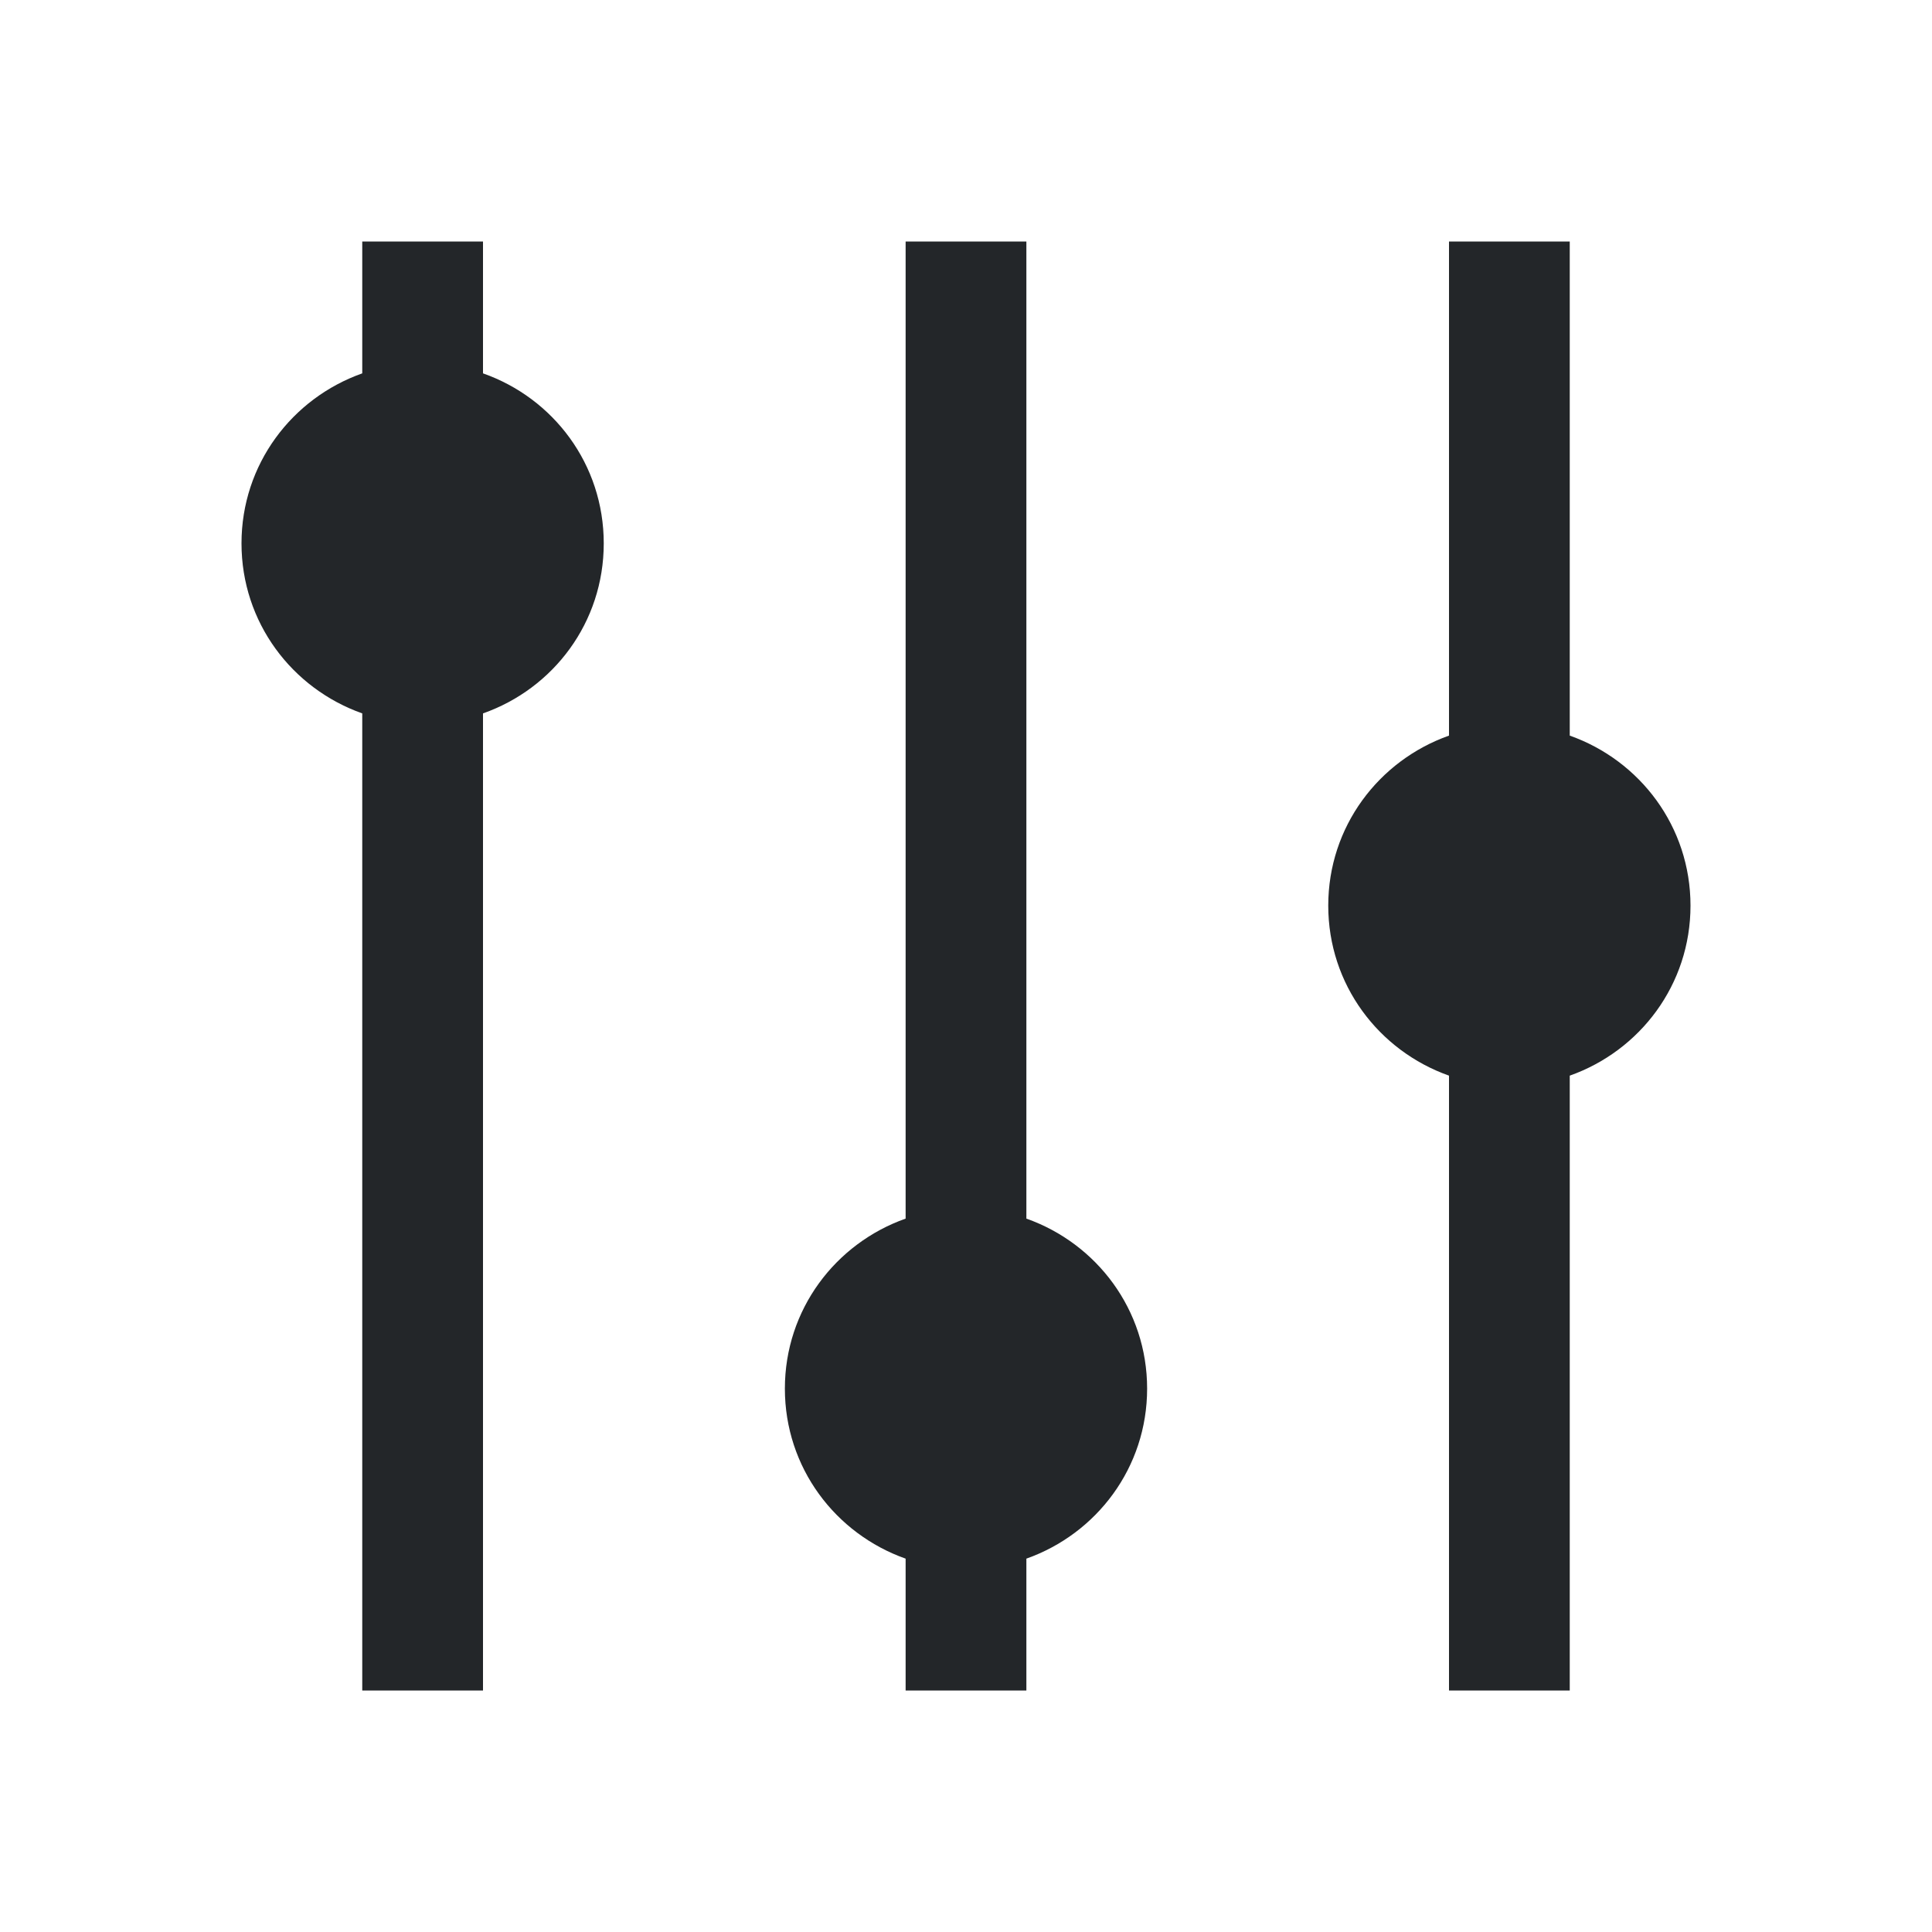
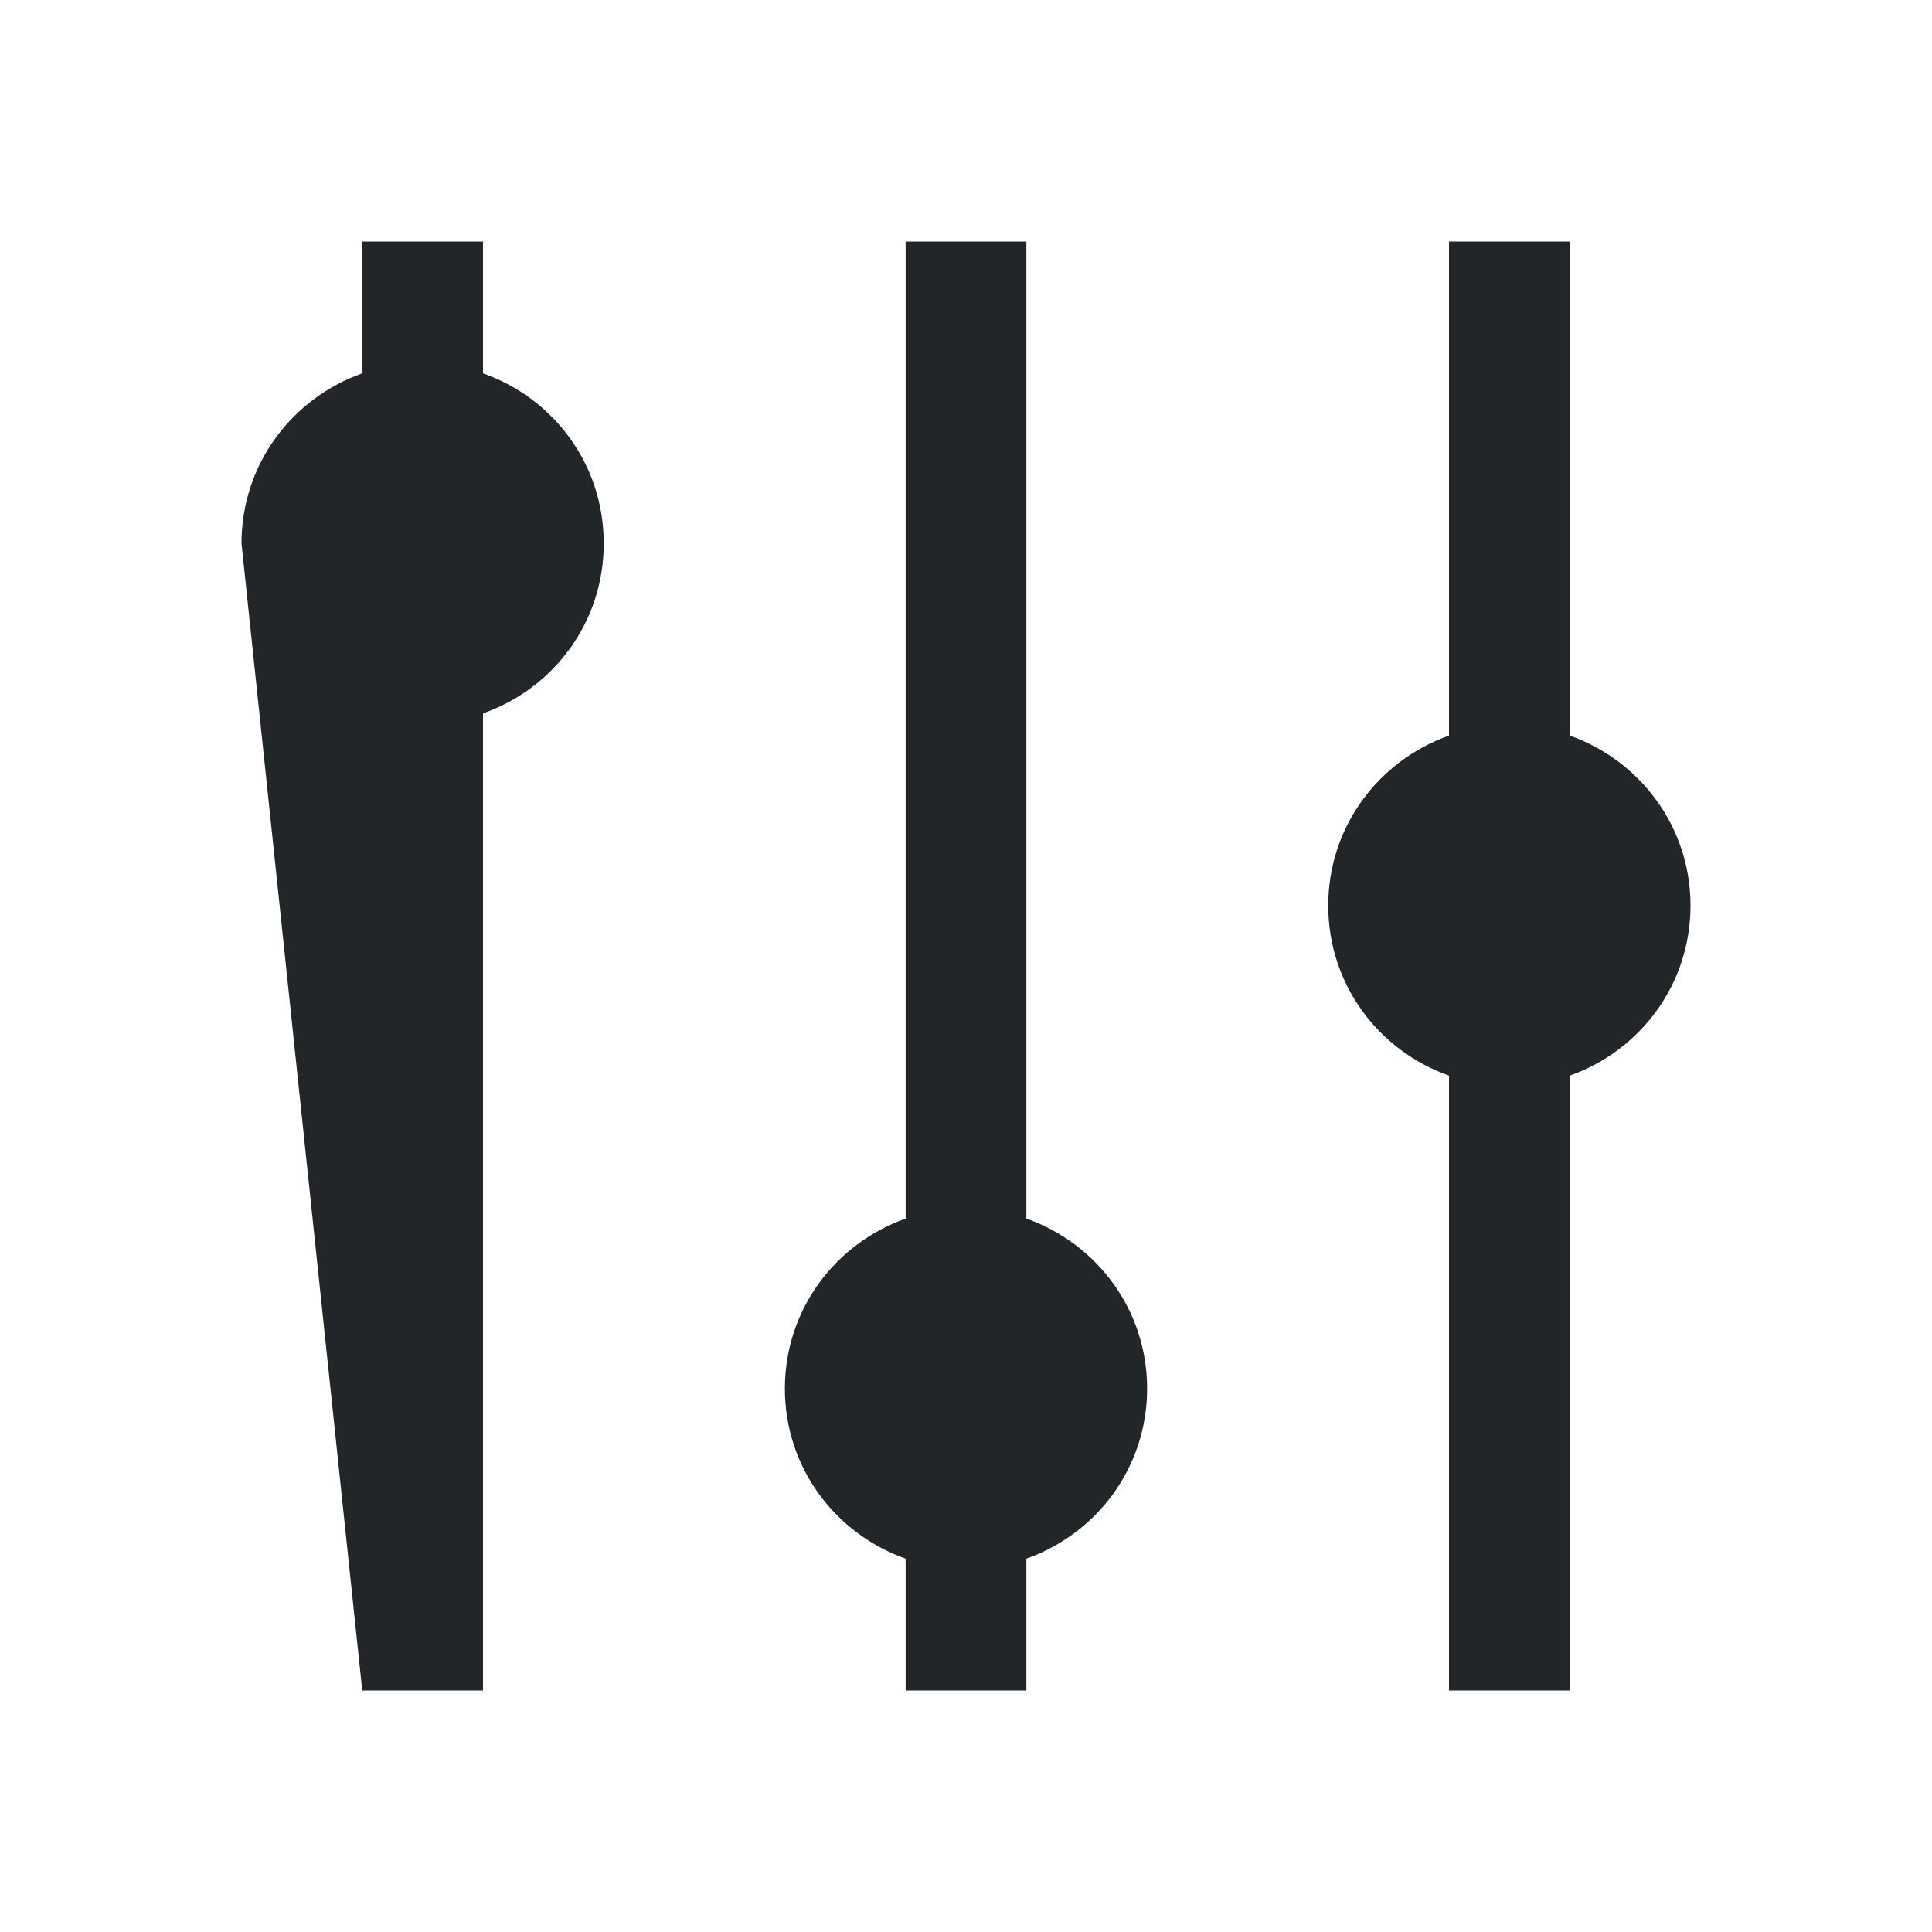
<svg xmlns="http://www.w3.org/2000/svg" viewBox="0 0 16 16">
  <defs id="defs3051">
    <style type="text/css" id="current-color-scheme">
      .ColorScheme-Text {
        color:#232629;
      }
      </style>
  </defs>
-   <path style="fill:currentColor;fill-opacity:1;stroke:none" d="M 3 2 L 3 3.092 C 2.418 3.298 2 3.846 2 4.5 C 2 5.154 2.418 5.702 3 5.908 L 3 14 L 4 14 L 4 5.908 C 4.583 5.703 5 5.155 5 4.5 C 5 3.845 4.583 3.297 4 3.092 L 4 2 L 3 2 z M 7.5 2 L 7.5 10.092 C 6.918 10.298 6.5 10.846 6.5 11.5 C 6.5 12.154 6.918 12.702 7.5 12.908 L 7.5 14 L 8.5 14 L 8.5 12.908 C 9.082 12.702 9.5 12.154 9.5 11.5 C 9.5 10.846 9.082 10.298 8.5 10.092 L 8.5 2 L 7.5 2 z M 12 2 L 12 6.092 C 11.418 6.298 11 6.846 11 7.5 C 11 8.154 11.418 8.702 12 8.908 L 12 14 L 13 14 L 13 8.908 C 13.582 8.702 14 8.154 14 7.5 C 14 6.846 13.582 6.298 13 6.092 L 13 2 L 12 2 z " class="ColorScheme-Text" />
+   <path style="fill:currentColor;fill-opacity:1;stroke:none" d="M 3 2 L 3 3.092 C 2.418 3.298 2 3.846 2 4.5 L 3 14 L 4 14 L 4 5.908 C 4.583 5.703 5 5.155 5 4.5 C 5 3.845 4.583 3.297 4 3.092 L 4 2 L 3 2 z M 7.5 2 L 7.5 10.092 C 6.918 10.298 6.5 10.846 6.5 11.5 C 6.5 12.154 6.918 12.702 7.5 12.908 L 7.5 14 L 8.5 14 L 8.5 12.908 C 9.082 12.702 9.5 12.154 9.5 11.5 C 9.5 10.846 9.082 10.298 8.5 10.092 L 8.5 2 L 7.5 2 z M 12 2 L 12 6.092 C 11.418 6.298 11 6.846 11 7.5 C 11 8.154 11.418 8.702 12 8.908 L 12 14 L 13 14 L 13 8.908 C 13.582 8.702 14 8.154 14 7.5 C 14 6.846 13.582 6.298 13 6.092 L 13 2 L 12 2 z " class="ColorScheme-Text" />
</svg>